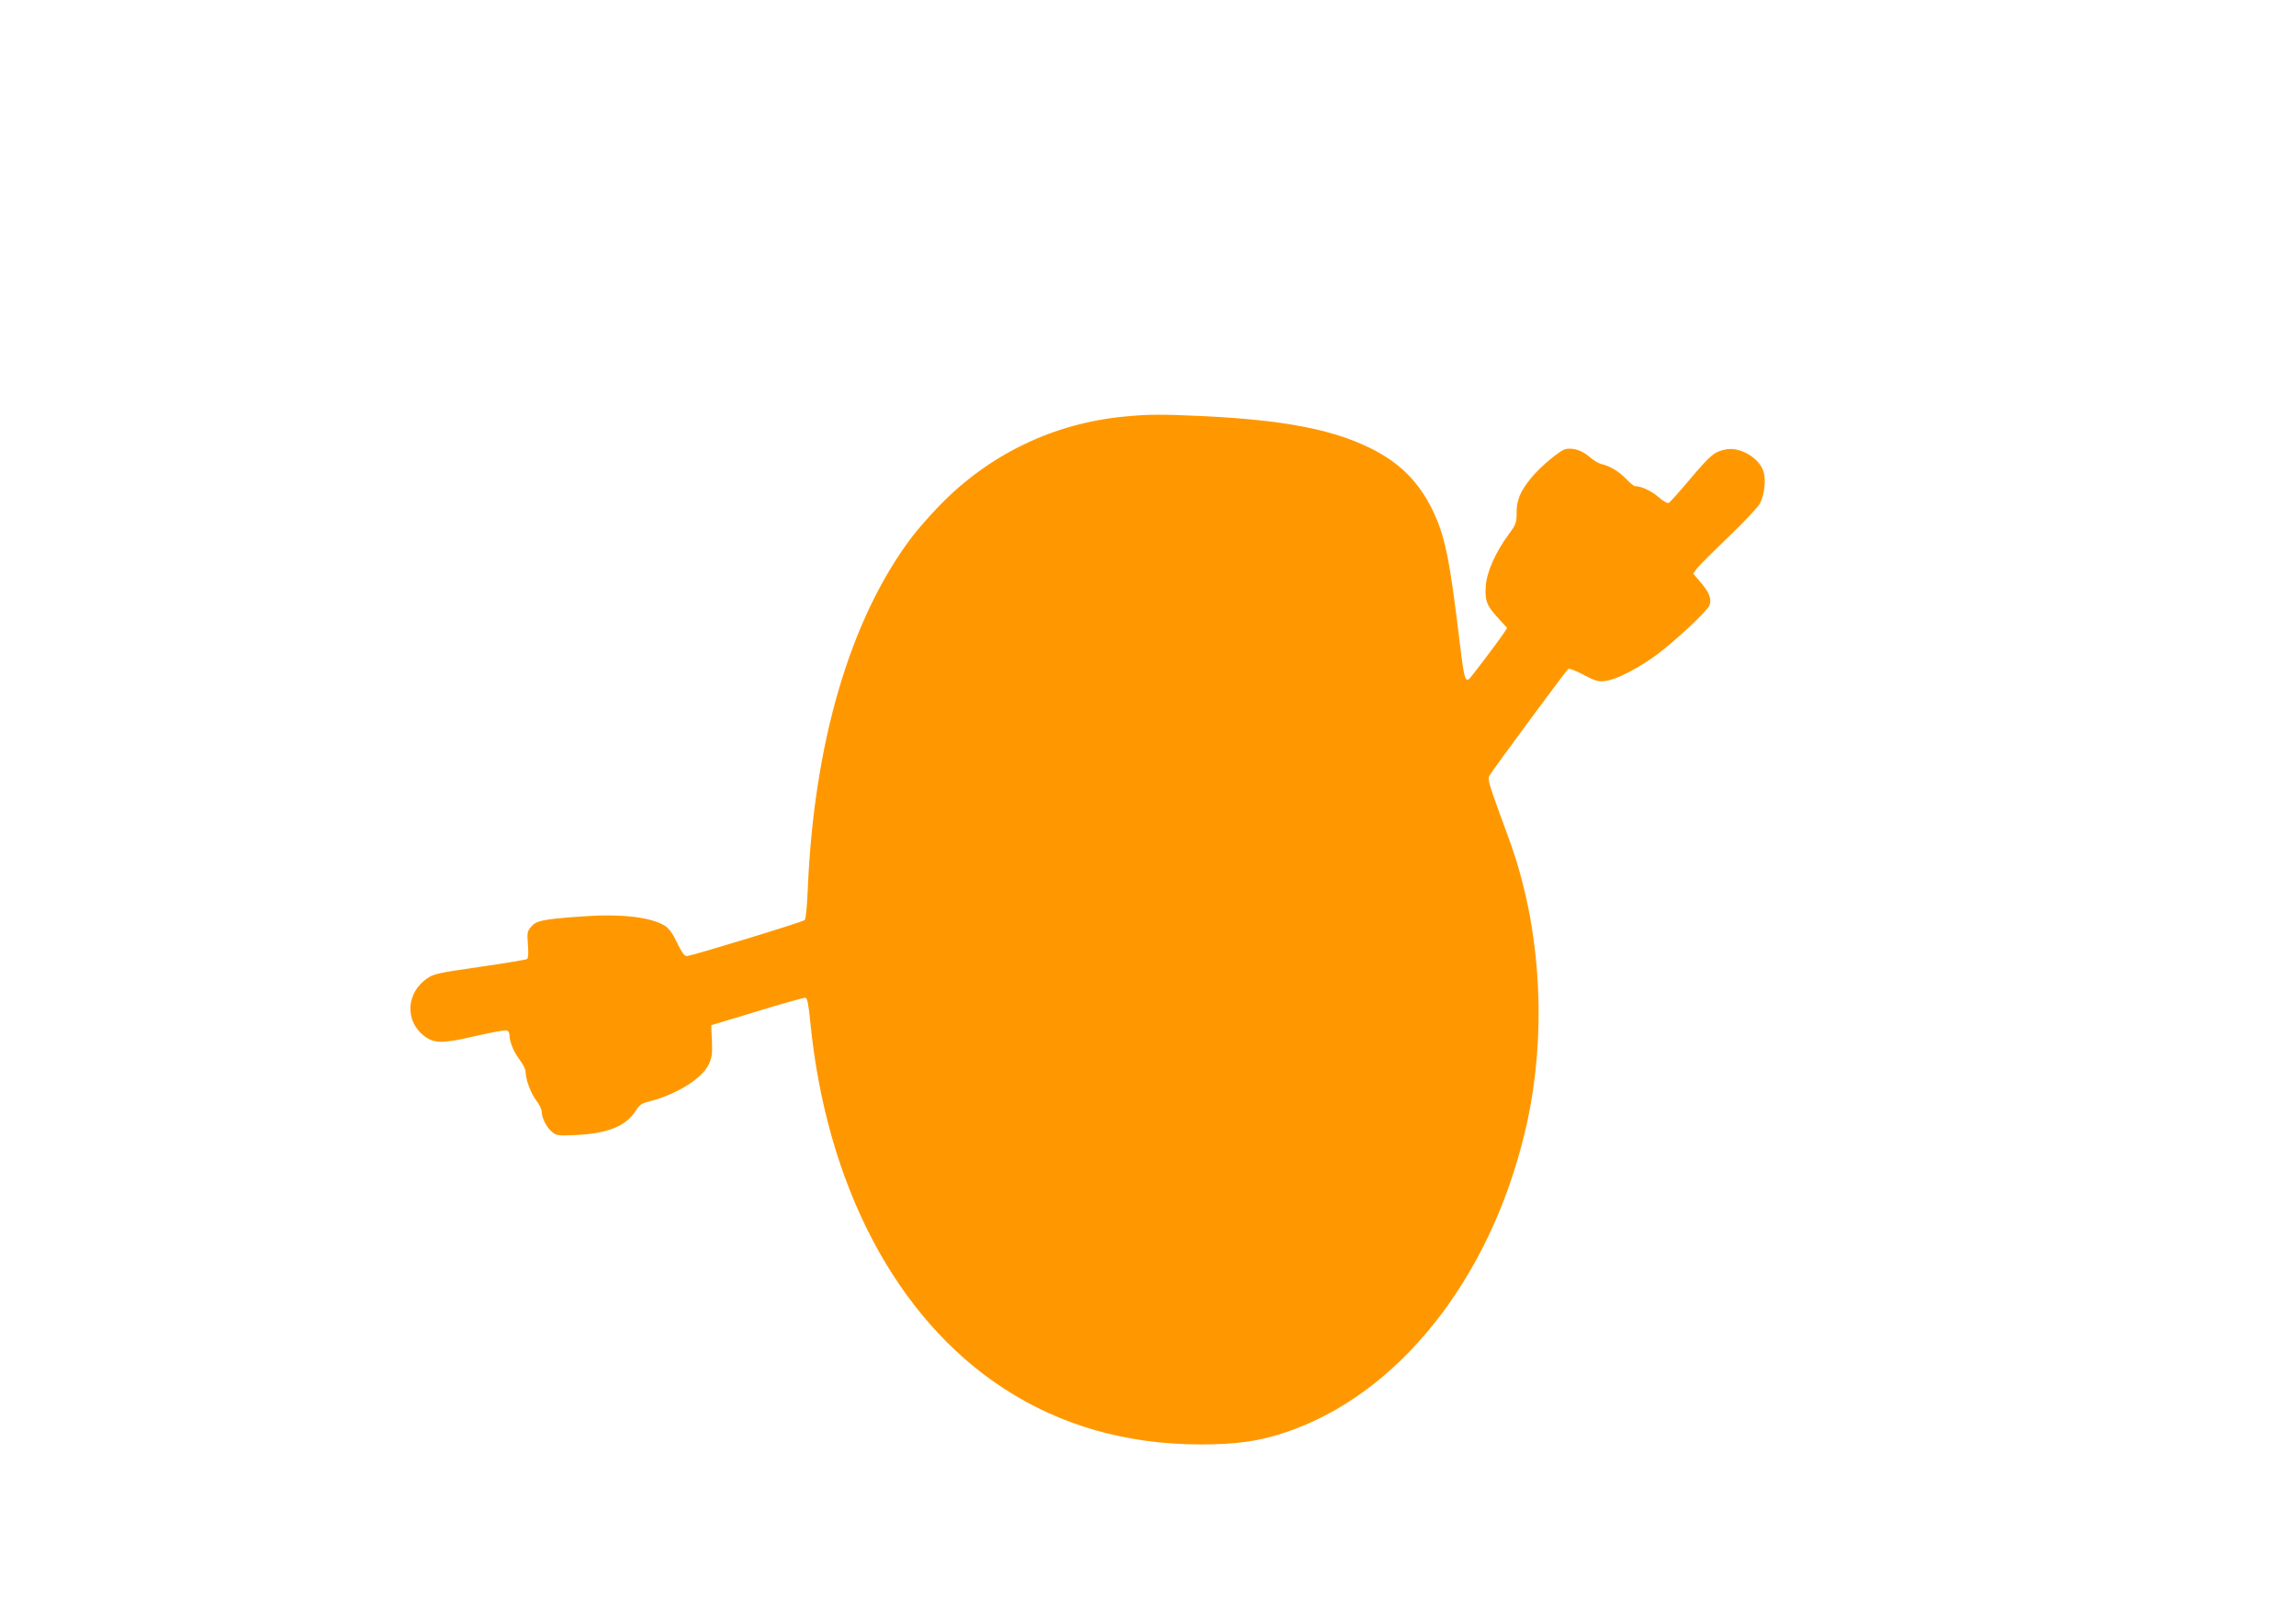
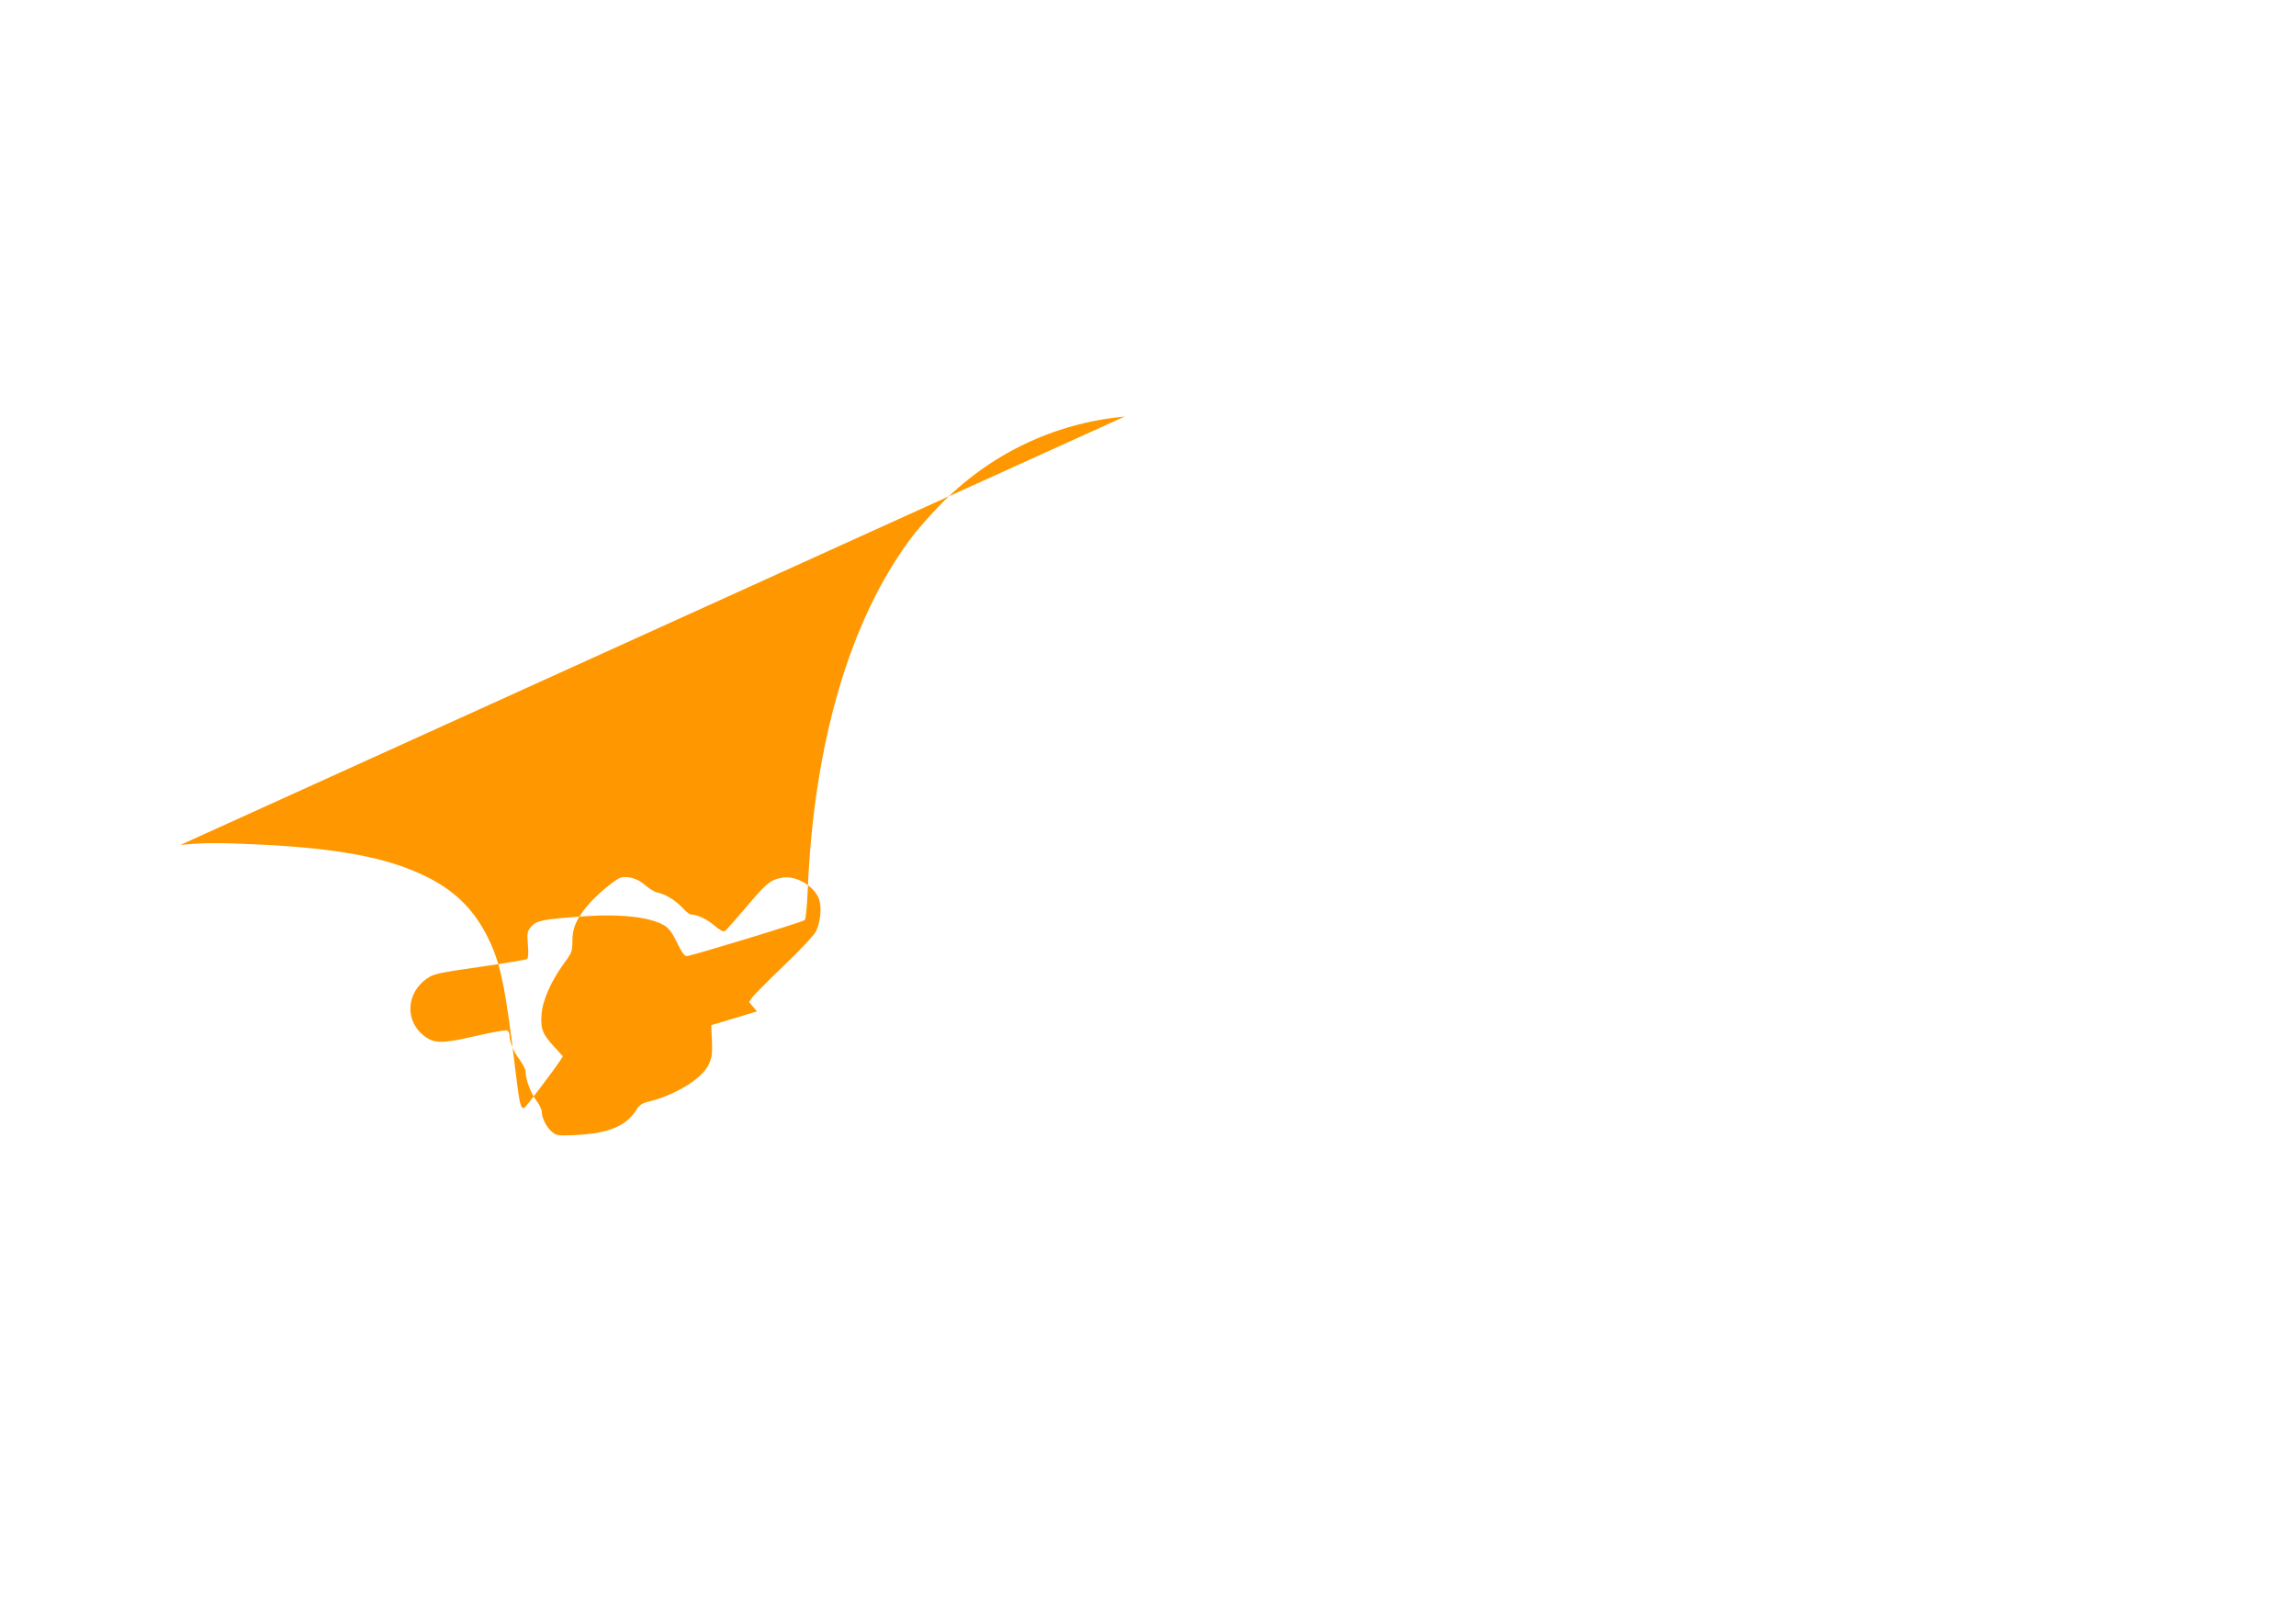
<svg xmlns="http://www.w3.org/2000/svg" version="1.0" width="1280pt" height="904pt" viewBox="0 0 1280 904" preserveAspectRatio="xMidYMid meet">
  <g transform="translate(0,904) scale(0.1,-0.1)" fill="#ff9800" stroke="none">
-     <path d="M6270 6718 c-396 -37 -757 -211 -1035 -499 -55 -57 -126 -138 -157 -180 -340 -455 -541 -1141 -575 -1961 -4 -94 -11 -162 -17 -167 -14 -12 -635 -201 -658 -201 -12 0 -29 24 -53 74 -25 53 -45 80 -68 95 -82 51 -255 69 -481 51 -203 -15 -235 -22 -265 -56 -22 -26 -23 -34 -18 -101 4 -48 2 -75 -6 -80 -6 -3 -124 -23 -263 -43 -231 -33 -257 -39 -294 -65 -115 -80 -124 -234 -18 -318 57 -45 104 -46 291 -2 87 20 165 34 173 31 7 -3 14 -13 14 -23 0 -39 23 -95 55 -138 19 -25 35 -56 35 -68 0 -44 30 -124 60 -162 16 -21 30 -49 30 -62 0 -35 28 -90 59 -114 24 -20 35 -21 136 -16 176 9 275 50 330 136 19 31 33 41 72 50 150 38 295 127 333 205 19 40 22 59 19 134 l-4 87 255 77 c140 43 262 77 270 76 11 -3 17 -34 27 -133 90 -913 478 -1651 1074 -2042 321 -210 689 -315 1104 -315 200 0 325 18 471 67 626 209 1137 849 1334 1669 128 531 96 1135 -85 1632 -117 319 -123 339 -112 359 16 30 429 589 440 596 6 4 44 -11 86 -33 66 -35 82 -39 121 -34 64 8 190 74 294 152 104 79 275 239 286 269 13 35 0 71 -46 125 l-44 52 20 29 c12 15 91 95 176 176 85 81 164 165 176 187 25 49 34 132 19 179 -25 75 -130 137 -208 122 -64 -12 -85 -29 -196 -160 -60 -71 -115 -133 -123 -138 -8 -4 -29 7 -58 32 -40 35 -96 61 -131 61 -6 0 -29 18 -50 41 -42 43 -90 71 -140 83 -16 4 -46 23 -66 41 -40 35 -92 51 -133 41 -31 -8 -140 -99 -188 -158 -62 -75 -83 -125 -83 -195 0 -57 -3 -66 -43 -120 -74 -100 -124 -212 -129 -290 -6 -82 6 -111 74 -184 l45 -49 -17 -27 c-36 -54 -186 -252 -196 -259 -21 -13 -28 13 -49 186 -58 485 -83 610 -153 755 -78 161 -187 269 -352 349 -211 103 -479 154 -920 176 -237 11 -310 11 -445 -2z" />
+     <path d="M6270 6718 c-396 -37 -757 -211 -1035 -499 -55 -57 -126 -138 -157 -180 -340 -455 -541 -1141 -575 -1961 -4 -94 -11 -162 -17 -167 -14 -12 -635 -201 -658 -201 -12 0 -29 24 -53 74 -25 53 -45 80 -68 95 -82 51 -255 69 -481 51 -203 -15 -235 -22 -265 -56 -22 -26 -23 -34 -18 -101 4 -48 2 -75 -6 -80 -6 -3 -124 -23 -263 -43 -231 -33 -257 -39 -294 -65 -115 -80 -124 -234 -18 -318 57 -45 104 -46 291 -2 87 20 165 34 173 31 7 -3 14 -13 14 -23 0 -39 23 -95 55 -138 19 -25 35 -56 35 -68 0 -44 30 -124 60 -162 16 -21 30 -49 30 -62 0 -35 28 -90 59 -114 24 -20 35 -21 136 -16 176 9 275 50 330 136 19 31 33 41 72 50 150 38 295 127 333 205 19 40 22 59 19 134 l-4 87 255 77 l-44 52 20 29 c12 15 91 95 176 176 85 81 164 165 176 187 25 49 34 132 19 179 -25 75 -130 137 -208 122 -64 -12 -85 -29 -196 -160 -60 -71 -115 -133 -123 -138 -8 -4 -29 7 -58 32 -40 35 -96 61 -131 61 -6 0 -29 18 -50 41 -42 43 -90 71 -140 83 -16 4 -46 23 -66 41 -40 35 -92 51 -133 41 -31 -8 -140 -99 -188 -158 -62 -75 -83 -125 -83 -195 0 -57 -3 -66 -43 -120 -74 -100 -124 -212 -129 -290 -6 -82 6 -111 74 -184 l45 -49 -17 -27 c-36 -54 -186 -252 -196 -259 -21 -13 -28 13 -49 186 -58 485 -83 610 -153 755 -78 161 -187 269 -352 349 -211 103 -479 154 -920 176 -237 11 -310 11 -445 -2z" />
  </g>
</svg>